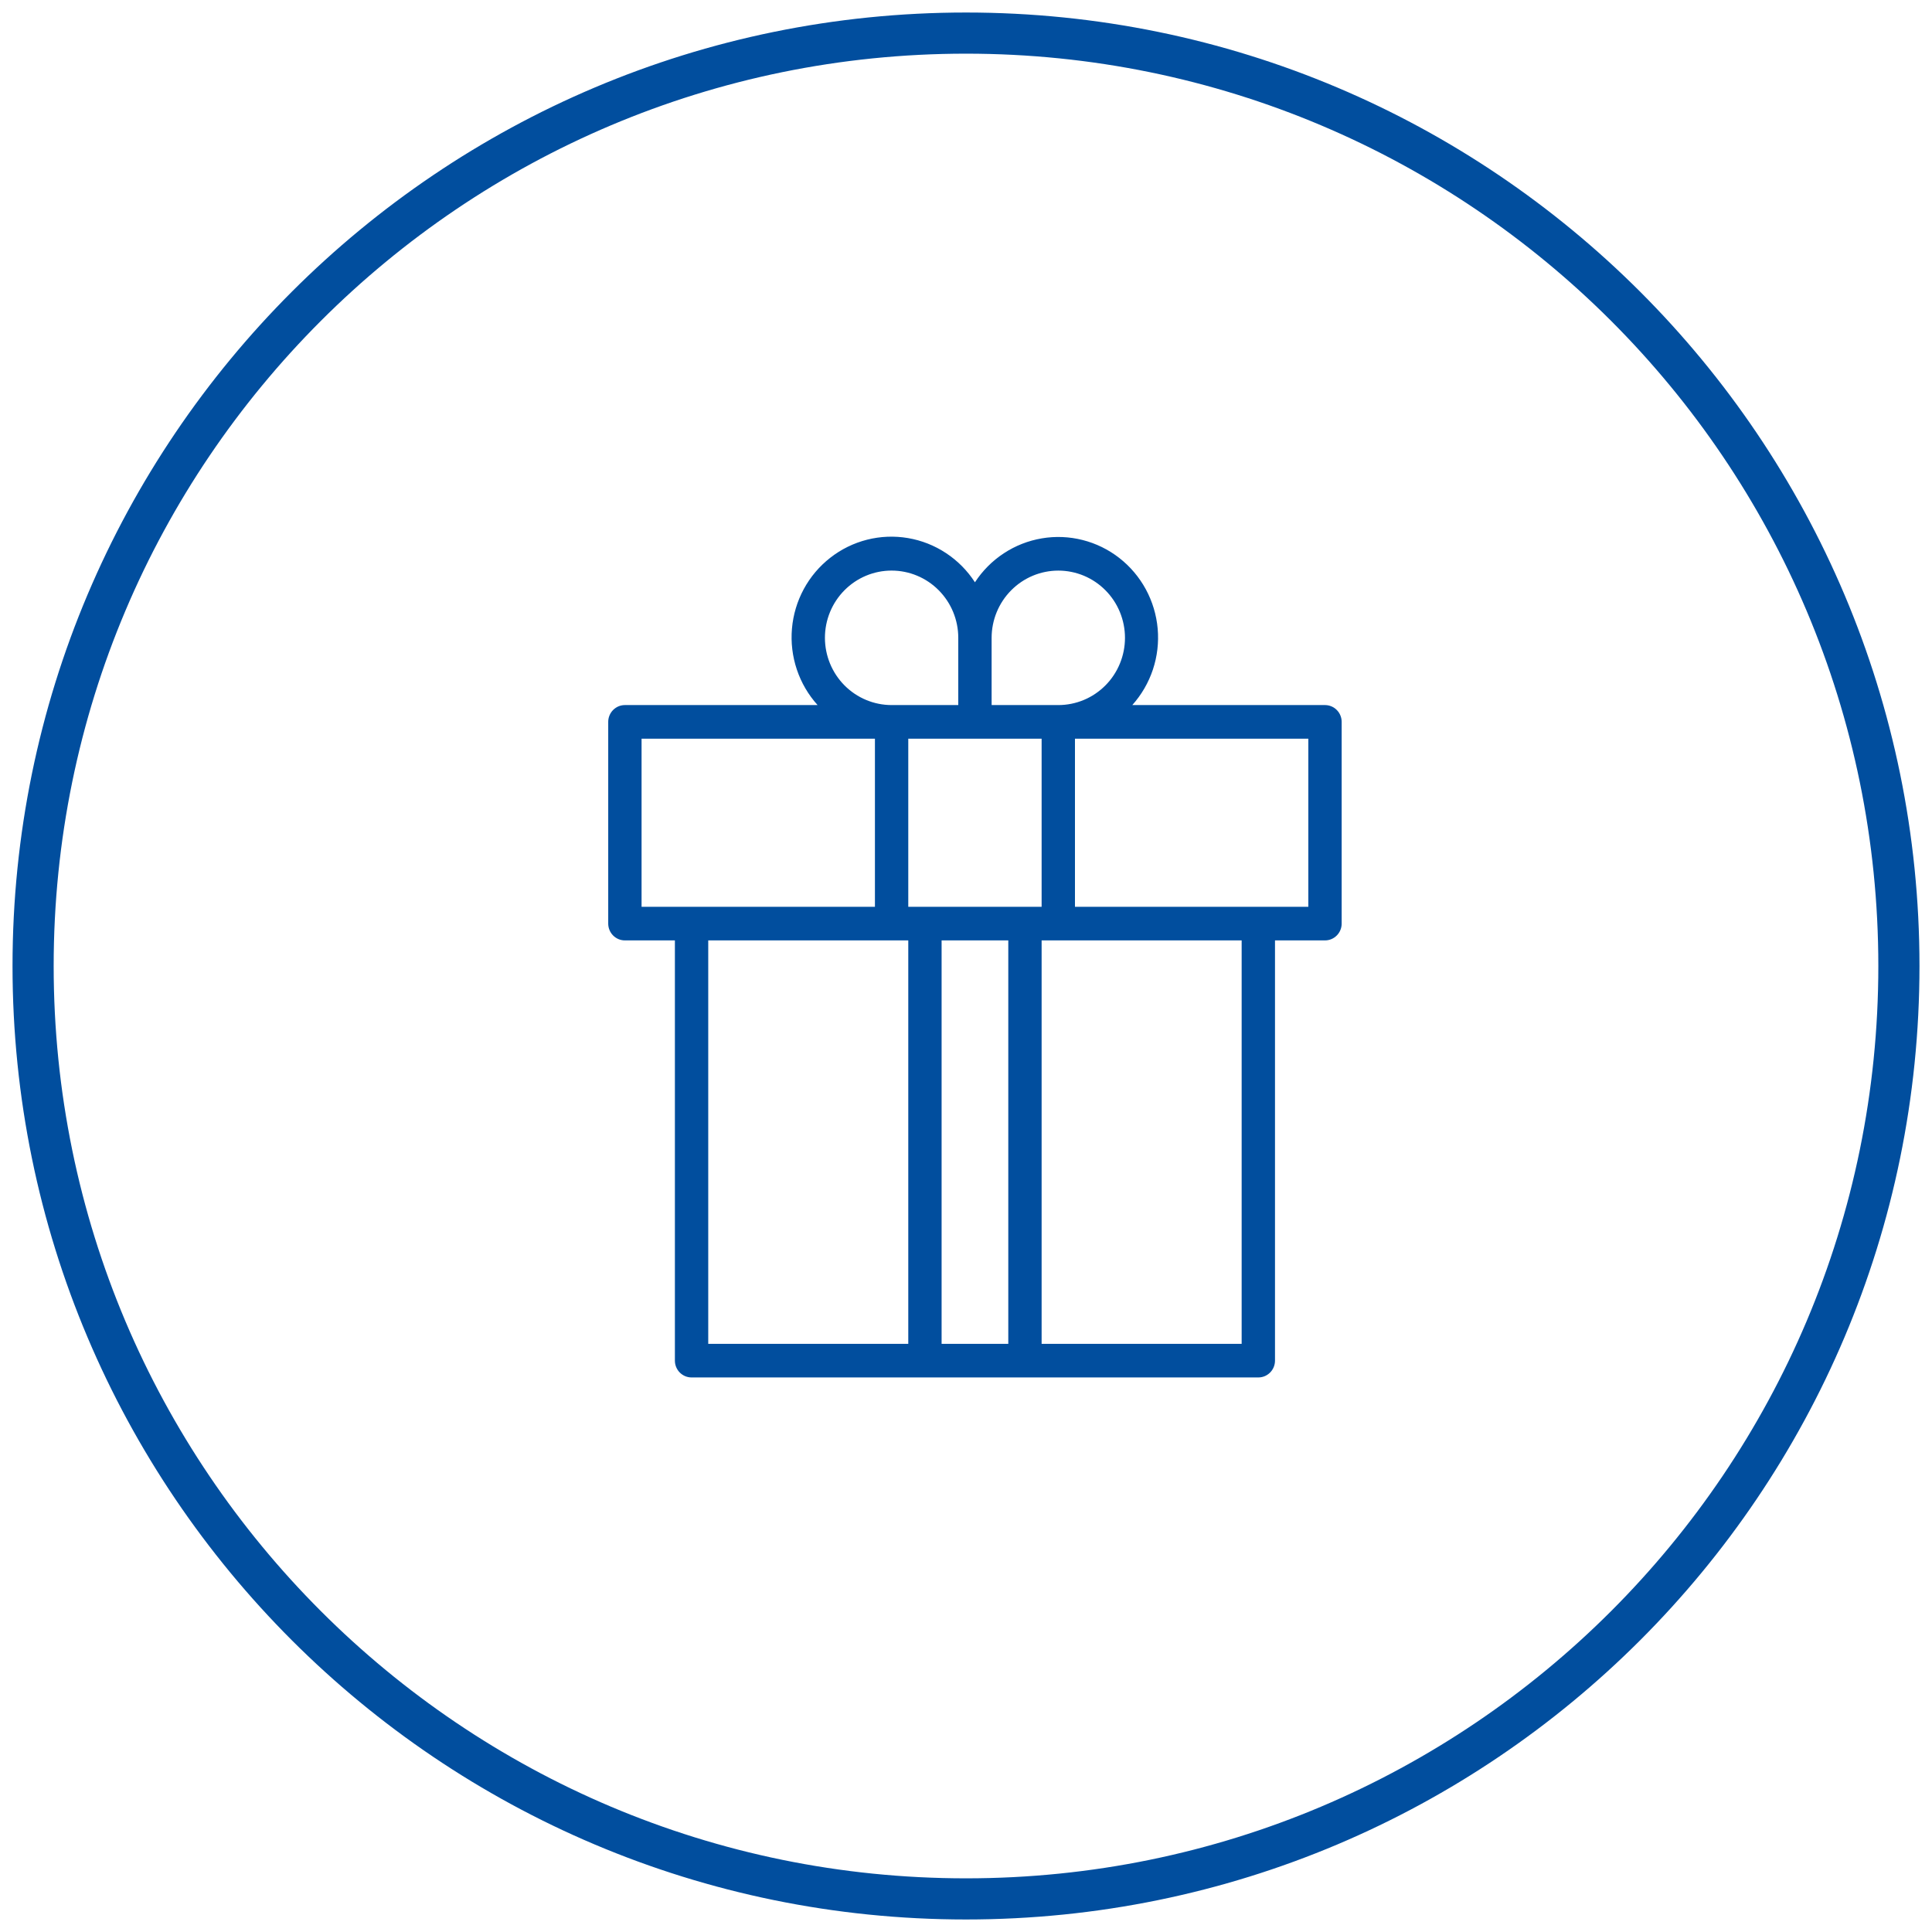
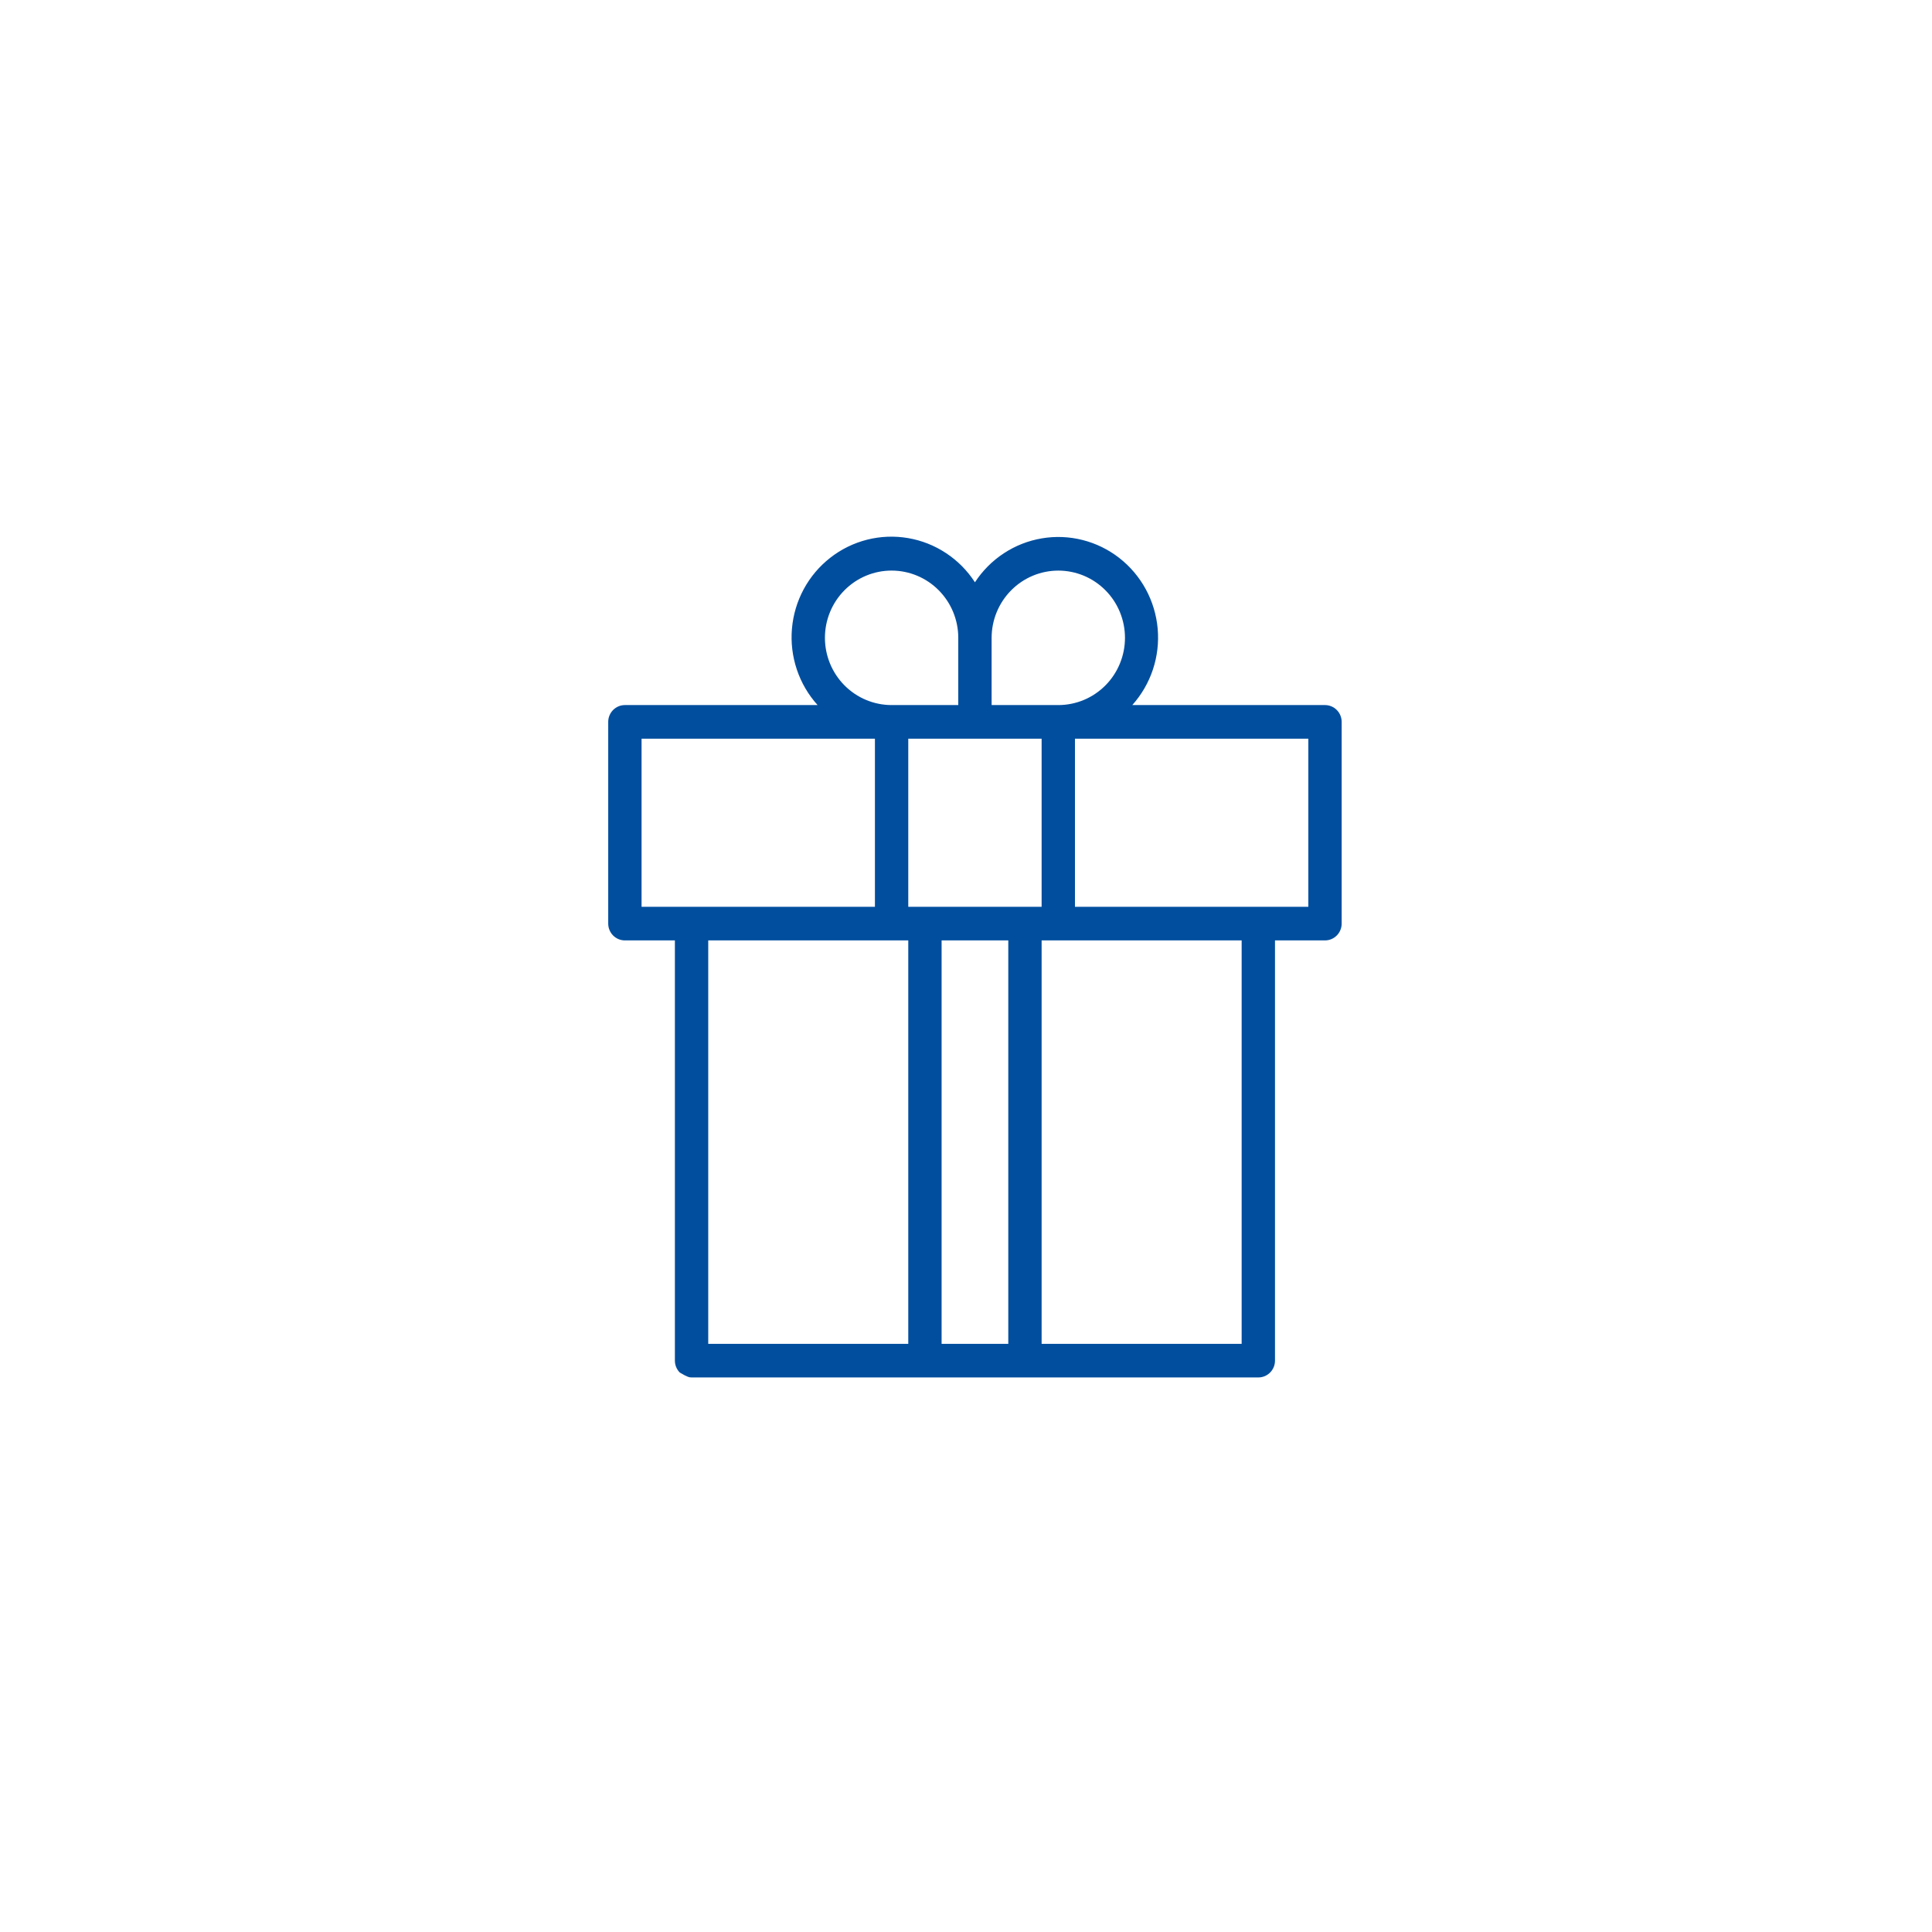
<svg xmlns="http://www.w3.org/2000/svg" width="108" height="108" viewBox="0 0 108 108" fill="none">
-   <path d="M54 106.15C82.802 106.15 106.15 82.802 106.15 54C106.15 25.198 82.802 1.85 54 1.85C25.198 1.85 1.85 25.198 1.85 54C1.85 82.802 25.198 106.15 54 106.15Z" stroke="#014E9E" stroke-width="2.3" />
-   <path d="M74.068 39.414H63.296C63.811 38.839 64.203 38.163 64.448 37.428C64.692 36.694 64.783 35.916 64.715 35.144C64.647 34.373 64.421 33.623 64.053 32.943C63.684 32.264 63.18 31.668 62.573 31.194C61.965 30.719 61.267 30.377 60.522 30.188C59.776 29.998 59.001 29.966 58.243 30.094C57.485 30.221 56.761 30.505 56.117 30.928C55.473 31.35 54.922 31.903 54.5 32.55C54.079 31.9 53.529 31.344 52.884 30.919C52.24 30.493 51.515 30.207 50.755 30.078C49.996 29.949 49.218 29.98 48.471 30.169C47.724 30.358 47.024 30.701 46.415 31.177C45.805 31.652 45.3 32.249 44.931 32.931C44.563 33.613 44.338 34.364 44.271 35.138C44.204 35.912 44.297 36.691 44.544 37.427C44.79 38.163 45.185 38.84 45.704 39.414H34.932C34.809 39.414 34.688 39.438 34.575 39.485C34.462 39.532 34.359 39.602 34.273 39.689C34.186 39.776 34.118 39.88 34.071 39.994C34.024 40.108 34 40.23 34 40.353V51.629C34 51.753 34.024 51.875 34.071 51.989C34.118 52.103 34.186 52.207 34.273 52.294C34.359 52.381 34.462 52.45 34.575 52.498C34.688 52.545 34.809 52.569 34.932 52.569H37.727V76.06C37.727 76.184 37.751 76.306 37.798 76.42C37.845 76.534 37.913 76.638 38 76.725C38.087 76.812 38.189 76.881 38.302 76.929C38.416 76.976 38.537 77 38.659 77H70.341C70.463 77 70.585 76.976 70.698 76.929C70.811 76.881 70.913 76.812 71 76.725C71.087 76.638 71.155 76.534 71.202 76.42C71.249 76.306 71.273 76.184 71.273 76.06V52.569H74.068C74.191 52.569 74.312 52.545 74.425 52.498C74.538 52.45 74.641 52.381 74.727 52.294C74.814 52.207 74.882 52.103 74.929 51.989C74.976 51.875 75 51.753 75 51.629V40.353C75 40.23 74.976 40.108 74.929 39.994C74.882 39.88 74.814 39.776 74.727 39.689C74.641 39.602 74.538 39.532 74.425 39.485C74.312 39.438 74.191 39.414 74.068 39.414ZM57.295 50.69H50.773V41.293H58.227V50.69H57.295ZM59.159 31.897C59.649 31.897 60.133 31.994 60.586 32.182C61.038 32.371 61.449 32.648 61.795 32.997C62.141 33.346 62.416 33.76 62.603 34.216C62.79 34.672 62.887 35.161 62.887 35.655C62.887 36.148 62.791 36.637 62.603 37.093C62.416 37.549 62.142 37.964 61.795 38.313C61.449 38.662 61.038 38.939 60.586 39.128C60.134 39.316 59.65 39.414 59.16 39.414H55.433C55.433 39.292 55.432 39.2 55.432 39.085V35.655C55.433 34.659 55.826 33.703 56.525 32.999C57.223 32.294 58.171 31.898 59.159 31.897ZM46.114 35.655C46.114 35.162 46.21 34.673 46.397 34.217C46.584 33.761 46.859 33.346 47.205 32.997C47.904 32.292 48.852 31.896 49.84 31.896C50.829 31.896 51.777 32.292 52.476 32.997C53.175 33.702 53.568 34.657 53.568 35.654V39.413C53.447 39.413 53.356 39.414 53.242 39.414H49.841C48.853 39.413 47.905 39.017 47.206 38.312C46.508 37.607 46.115 36.652 46.114 35.655ZM35.864 41.293H48.909V50.69H35.864V41.293ZM39.591 52.569H50.773V75.121H39.591V52.569ZM52.636 75.121V52.569H56.364V75.121H52.636ZM69.409 75.121H58.227V52.569H69.409V75.121ZM73.136 50.69H60.091V41.293H73.136V50.69Z" fill="#014E9E" />
+   <path d="M74.068 39.414H63.296C63.811 38.839 64.203 38.163 64.448 37.428C64.692 36.694 64.783 35.916 64.715 35.144C64.647 34.373 64.421 33.623 64.053 32.943C63.684 32.264 63.18 31.668 62.573 31.194C61.965 30.719 61.267 30.377 60.522 30.188C59.776 29.998 59.001 29.966 58.243 30.094C57.485 30.221 56.761 30.505 56.117 30.928C55.473 31.35 54.922 31.903 54.5 32.55C54.079 31.9 53.529 31.344 52.884 30.919C52.24 30.493 51.515 30.207 50.755 30.078C49.996 29.949 49.218 29.98 48.471 30.169C47.724 30.358 47.024 30.701 46.415 31.177C45.805 31.652 45.3 32.249 44.931 32.931C44.563 33.613 44.338 34.364 44.271 35.138C44.204 35.912 44.297 36.691 44.544 37.427C44.79 38.163 45.185 38.84 45.704 39.414H34.932C34.809 39.414 34.688 39.438 34.575 39.485C34.462 39.532 34.359 39.602 34.273 39.689C34.186 39.776 34.118 39.88 34.071 39.994C34.024 40.108 34 40.23 34 40.353V51.629C34 51.753 34.024 51.875 34.071 51.989C34.118 52.103 34.186 52.207 34.273 52.294C34.359 52.381 34.462 52.45 34.575 52.498C34.688 52.545 34.809 52.569 34.932 52.569H37.727V76.06C37.727 76.184 37.751 76.306 37.798 76.42C37.845 76.534 37.913 76.638 38 76.725C38.416 76.976 38.537 77 38.659 77H70.341C70.463 77 70.585 76.976 70.698 76.929C70.811 76.881 70.913 76.812 71 76.725C71.087 76.638 71.155 76.534 71.202 76.42C71.249 76.306 71.273 76.184 71.273 76.06V52.569H74.068C74.191 52.569 74.312 52.545 74.425 52.498C74.538 52.45 74.641 52.381 74.727 52.294C74.814 52.207 74.882 52.103 74.929 51.989C74.976 51.875 75 51.753 75 51.629V40.353C75 40.23 74.976 40.108 74.929 39.994C74.882 39.88 74.814 39.776 74.727 39.689C74.641 39.602 74.538 39.532 74.425 39.485C74.312 39.438 74.191 39.414 74.068 39.414ZM57.295 50.69H50.773V41.293H58.227V50.69H57.295ZM59.159 31.897C59.649 31.897 60.133 31.994 60.586 32.182C61.038 32.371 61.449 32.648 61.795 32.997C62.141 33.346 62.416 33.76 62.603 34.216C62.79 34.672 62.887 35.161 62.887 35.655C62.887 36.148 62.791 36.637 62.603 37.093C62.416 37.549 62.142 37.964 61.795 38.313C61.449 38.662 61.038 38.939 60.586 39.128C60.134 39.316 59.65 39.414 59.16 39.414H55.433C55.433 39.292 55.432 39.2 55.432 39.085V35.655C55.433 34.659 55.826 33.703 56.525 32.999C57.223 32.294 58.171 31.898 59.159 31.897ZM46.114 35.655C46.114 35.162 46.21 34.673 46.397 34.217C46.584 33.761 46.859 33.346 47.205 32.997C47.904 32.292 48.852 31.896 49.84 31.896C50.829 31.896 51.777 32.292 52.476 32.997C53.175 33.702 53.568 34.657 53.568 35.654V39.413C53.447 39.413 53.356 39.414 53.242 39.414H49.841C48.853 39.413 47.905 39.017 47.206 38.312C46.508 37.607 46.115 36.652 46.114 35.655ZM35.864 41.293H48.909V50.69H35.864V41.293ZM39.591 52.569H50.773V75.121H39.591V52.569ZM52.636 75.121V52.569H56.364V75.121H52.636ZM69.409 75.121H58.227V52.569H69.409V75.121ZM73.136 50.69H60.091V41.293H73.136V50.69Z" fill="#014E9E" />
</svg>